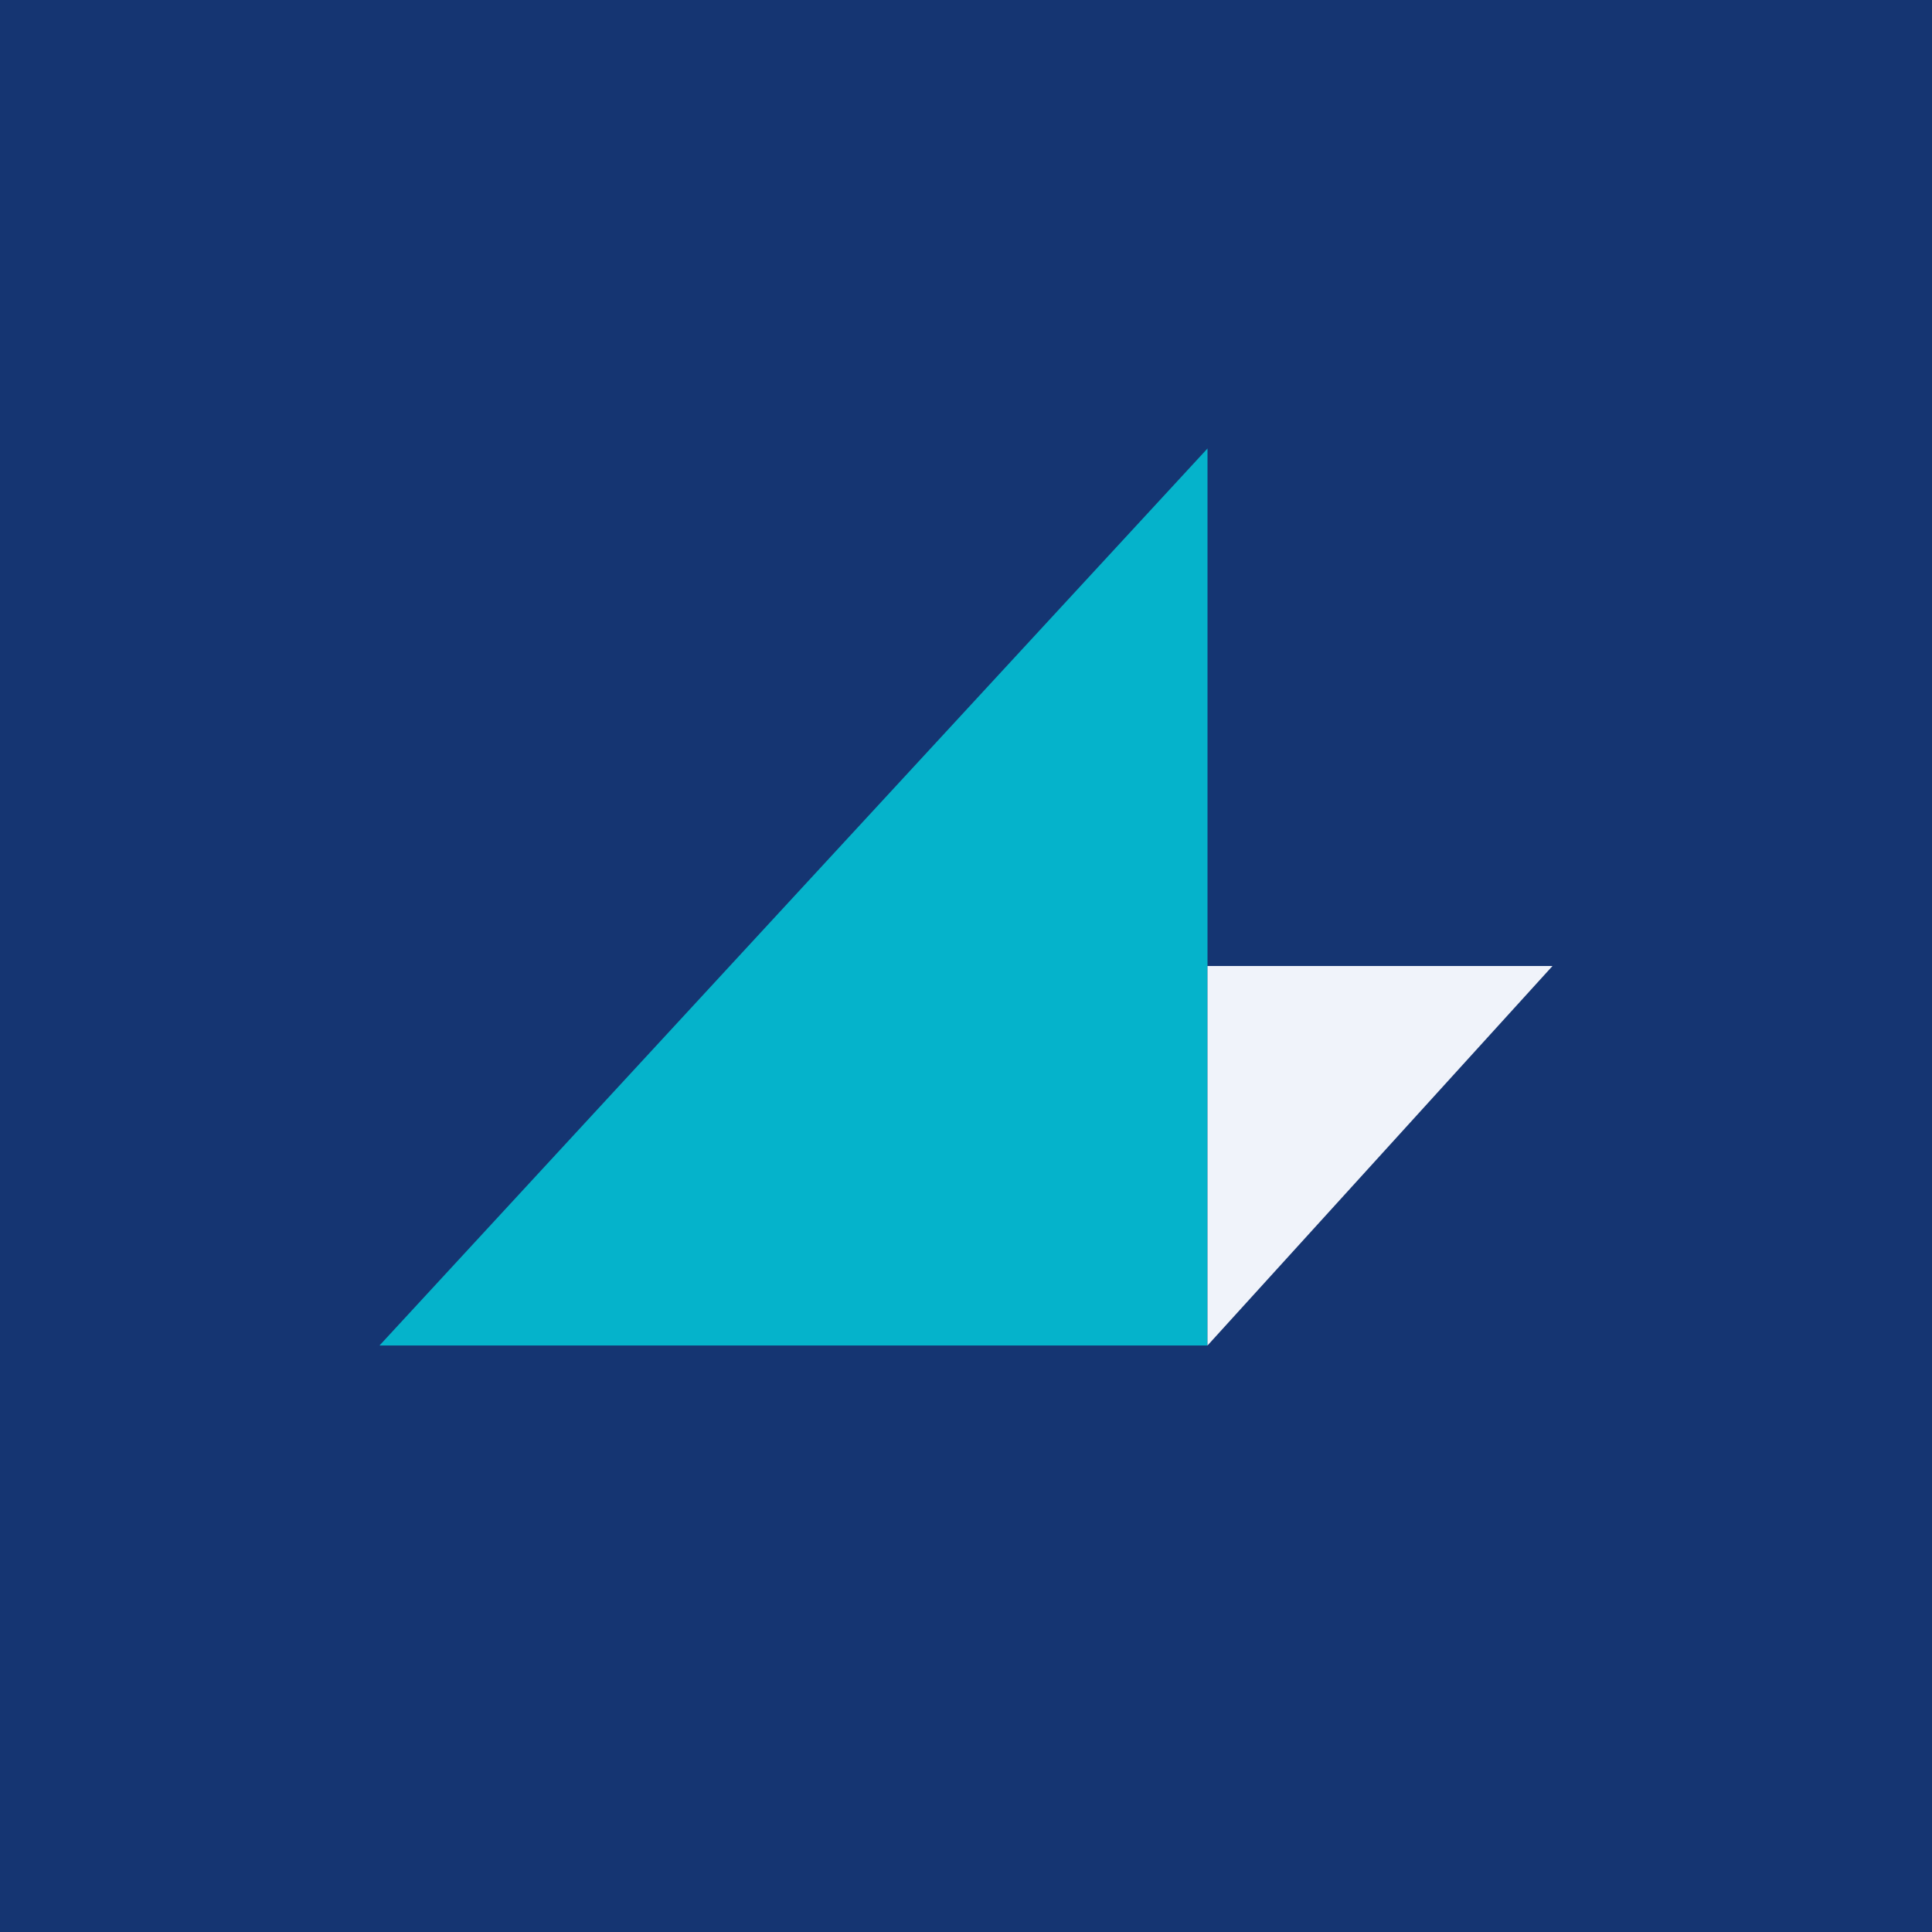
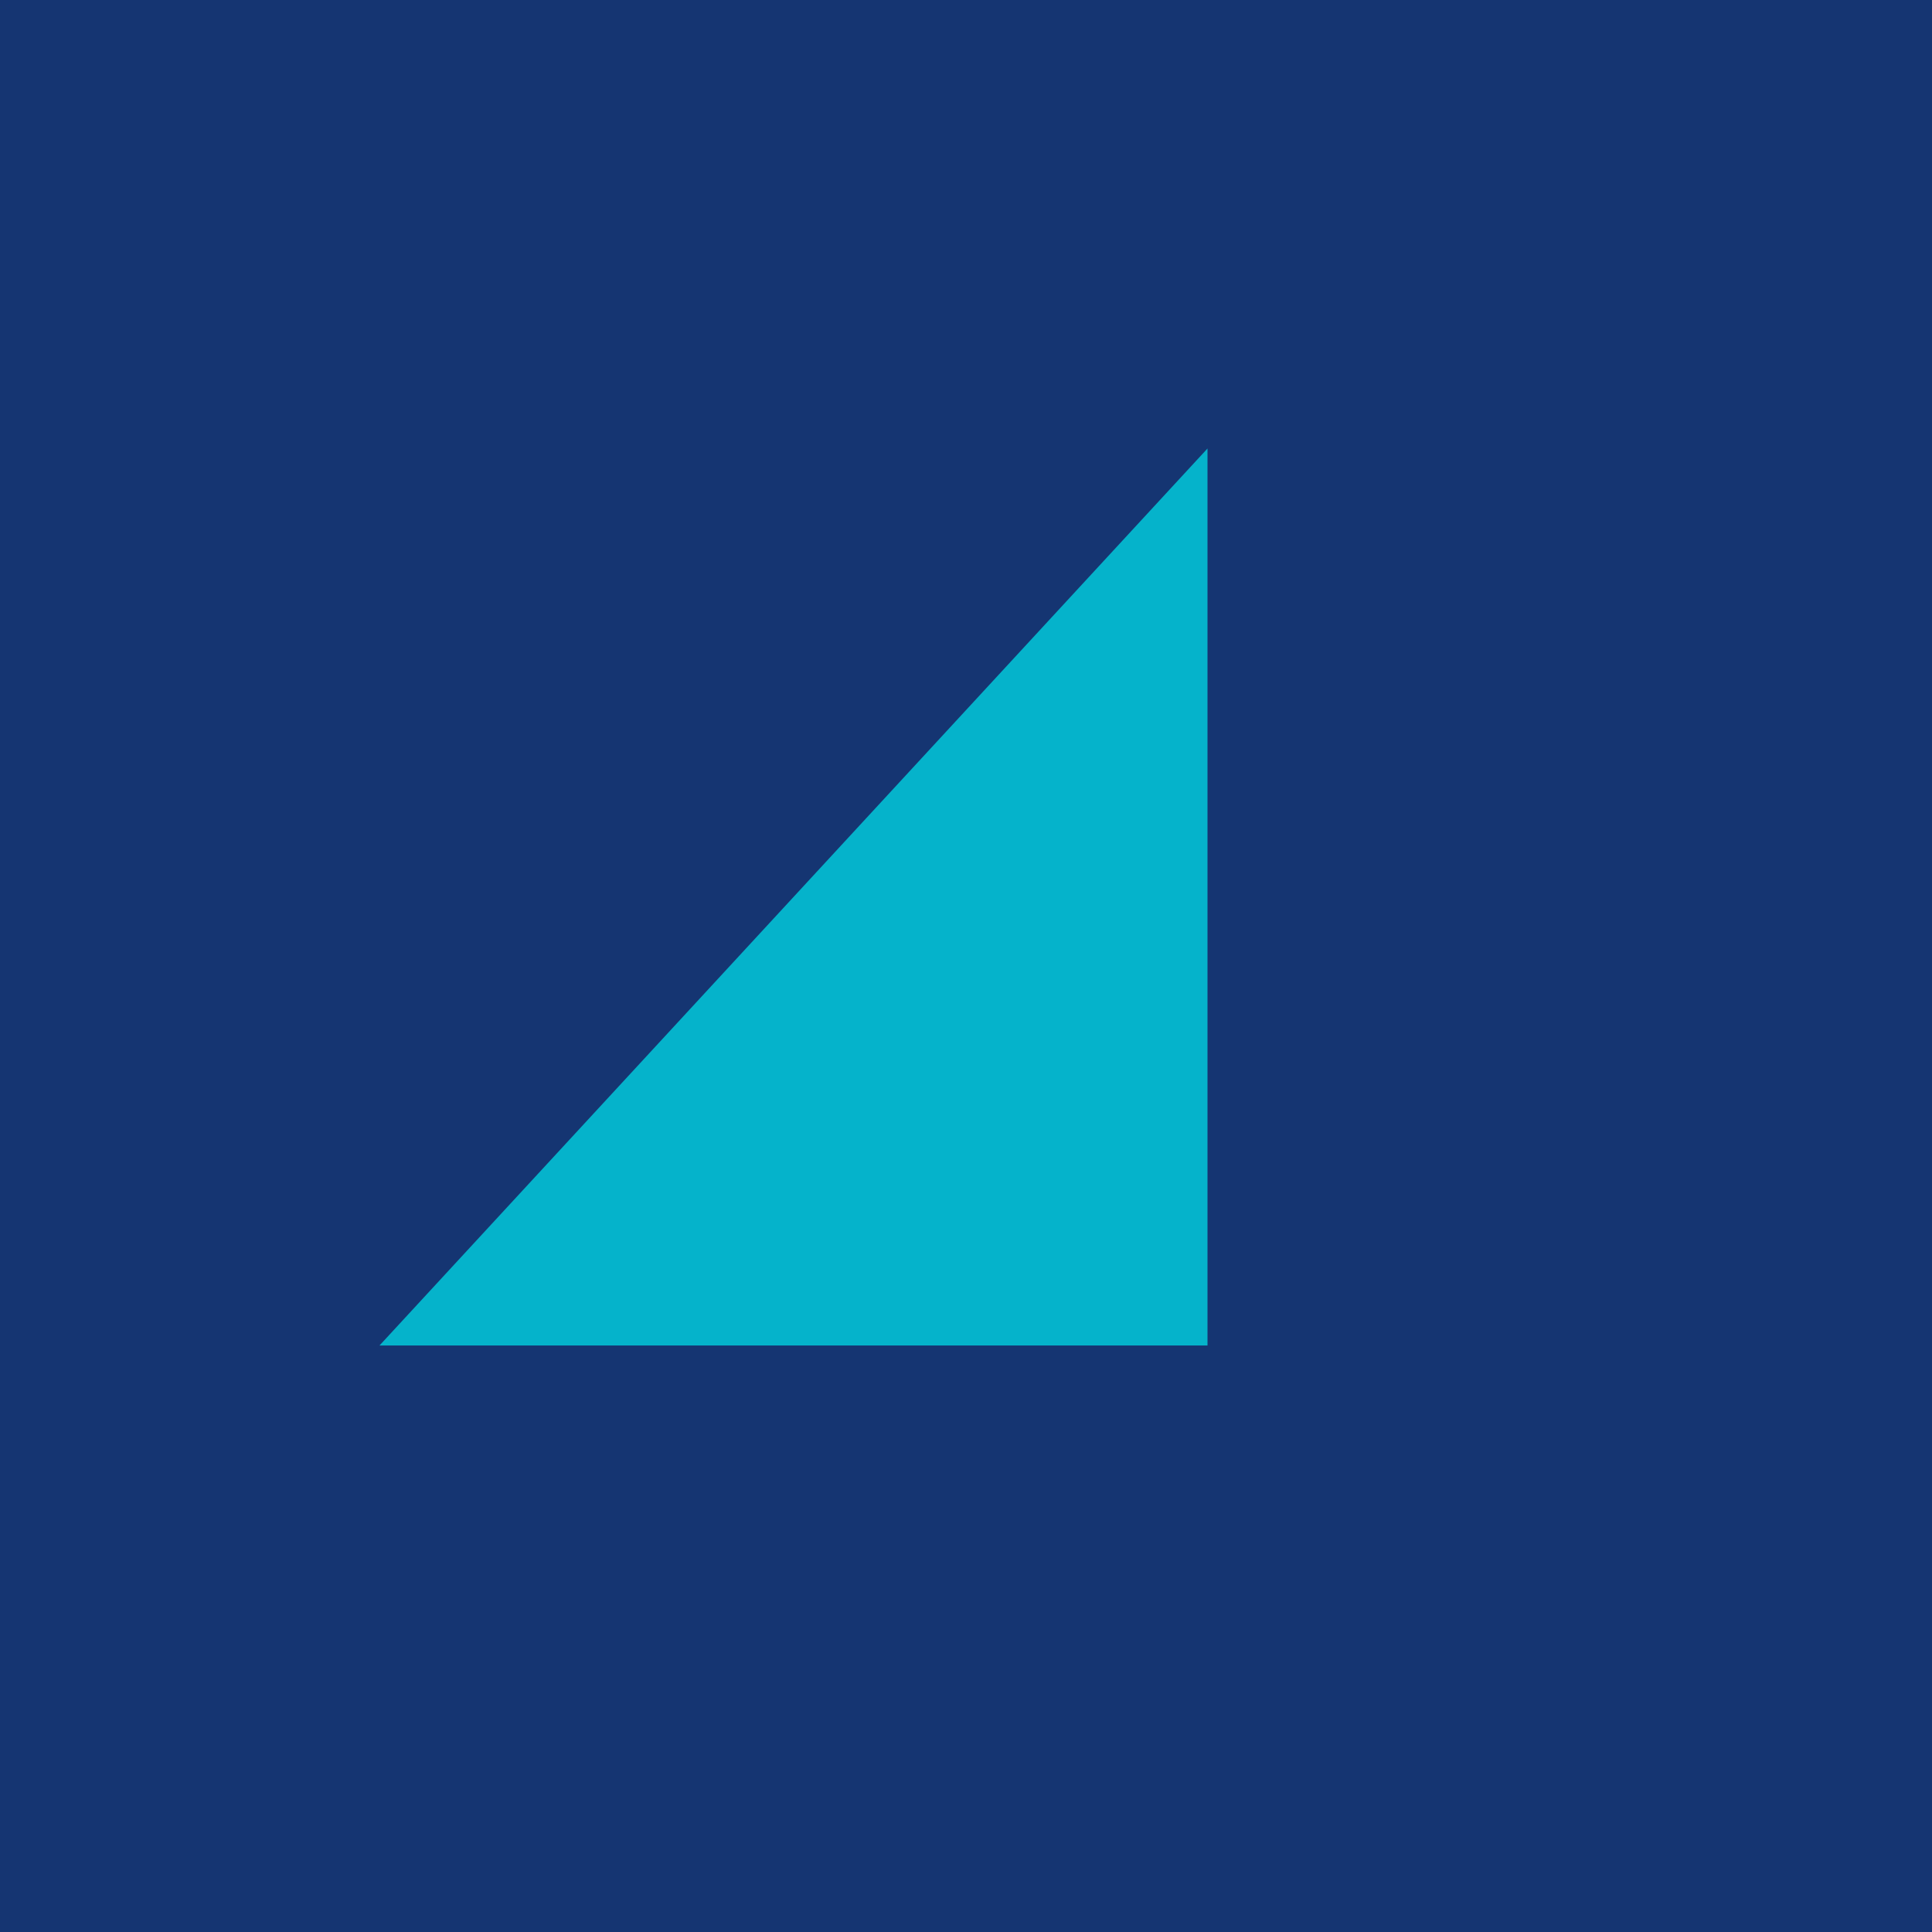
<svg xmlns="http://www.w3.org/2000/svg" width="56" height="56" viewBox="0 0 56 56">
  <path fill="#153572" d="M0 0h56v56H0z" />
  <path d="M35 39V13L11 39h24Z" fill="#05B3CB" />
-   <path d="M35 28h10L35 39V28Z" fill="#F0F3FA" />
</svg>